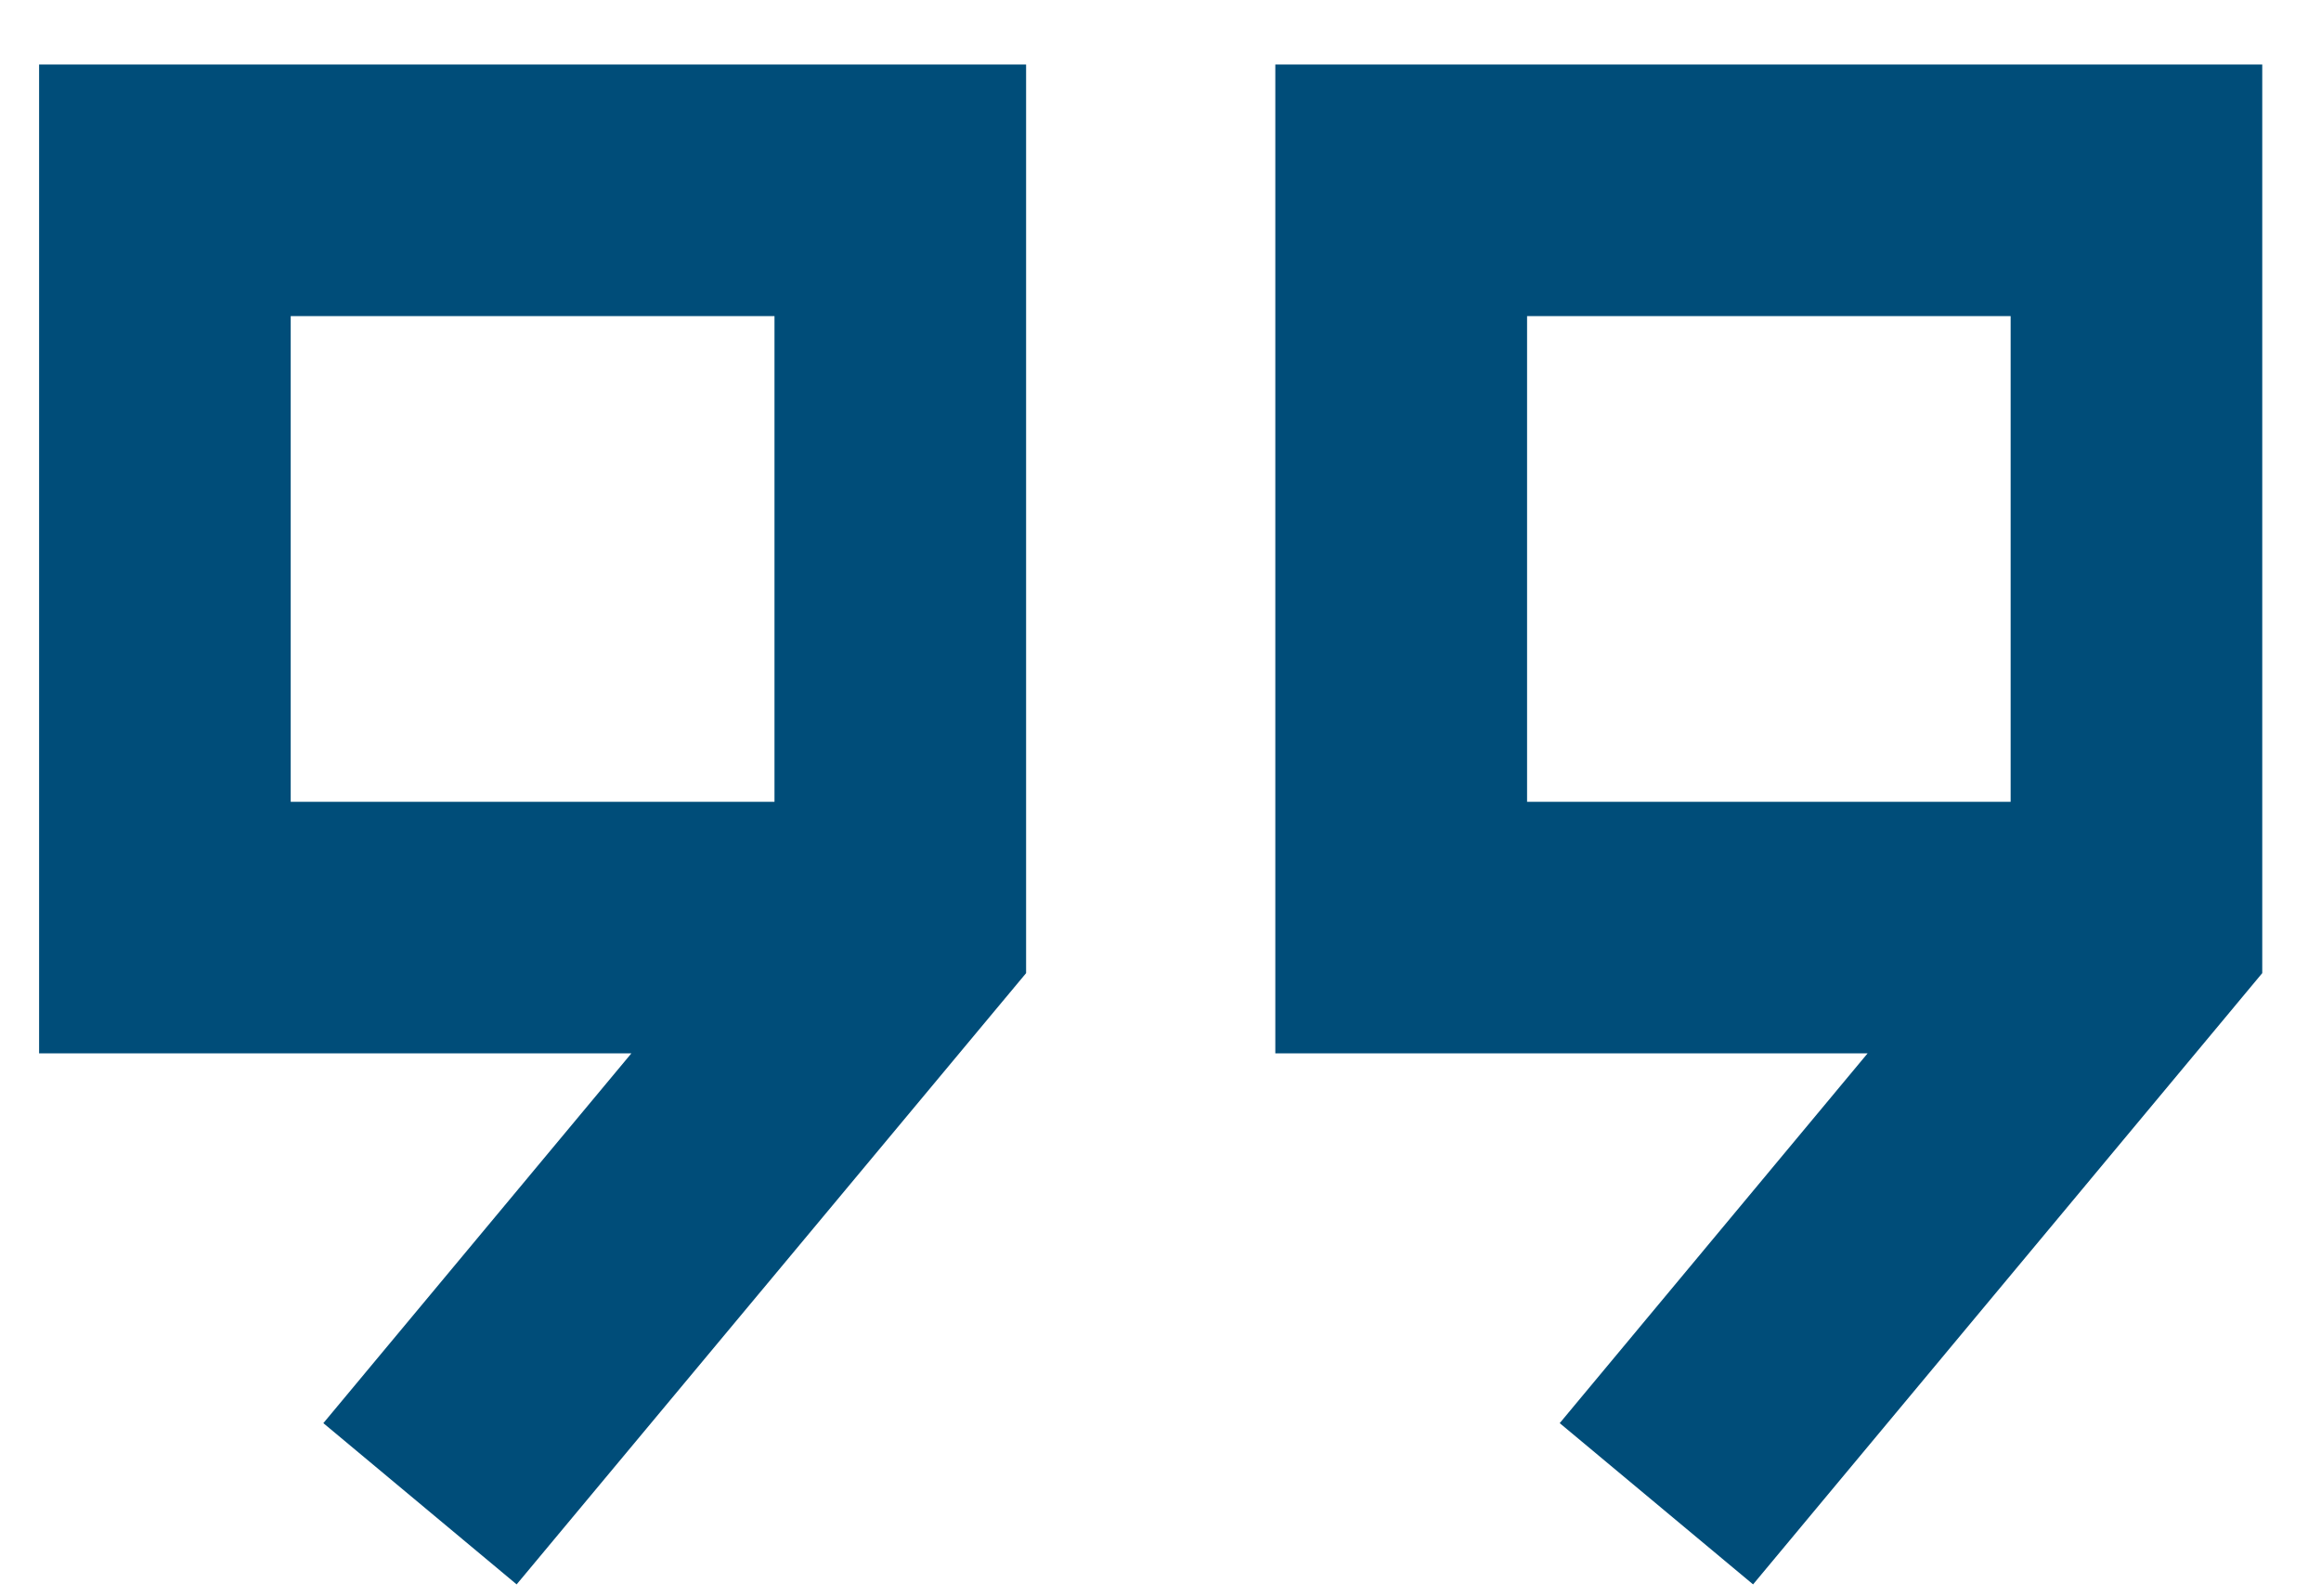
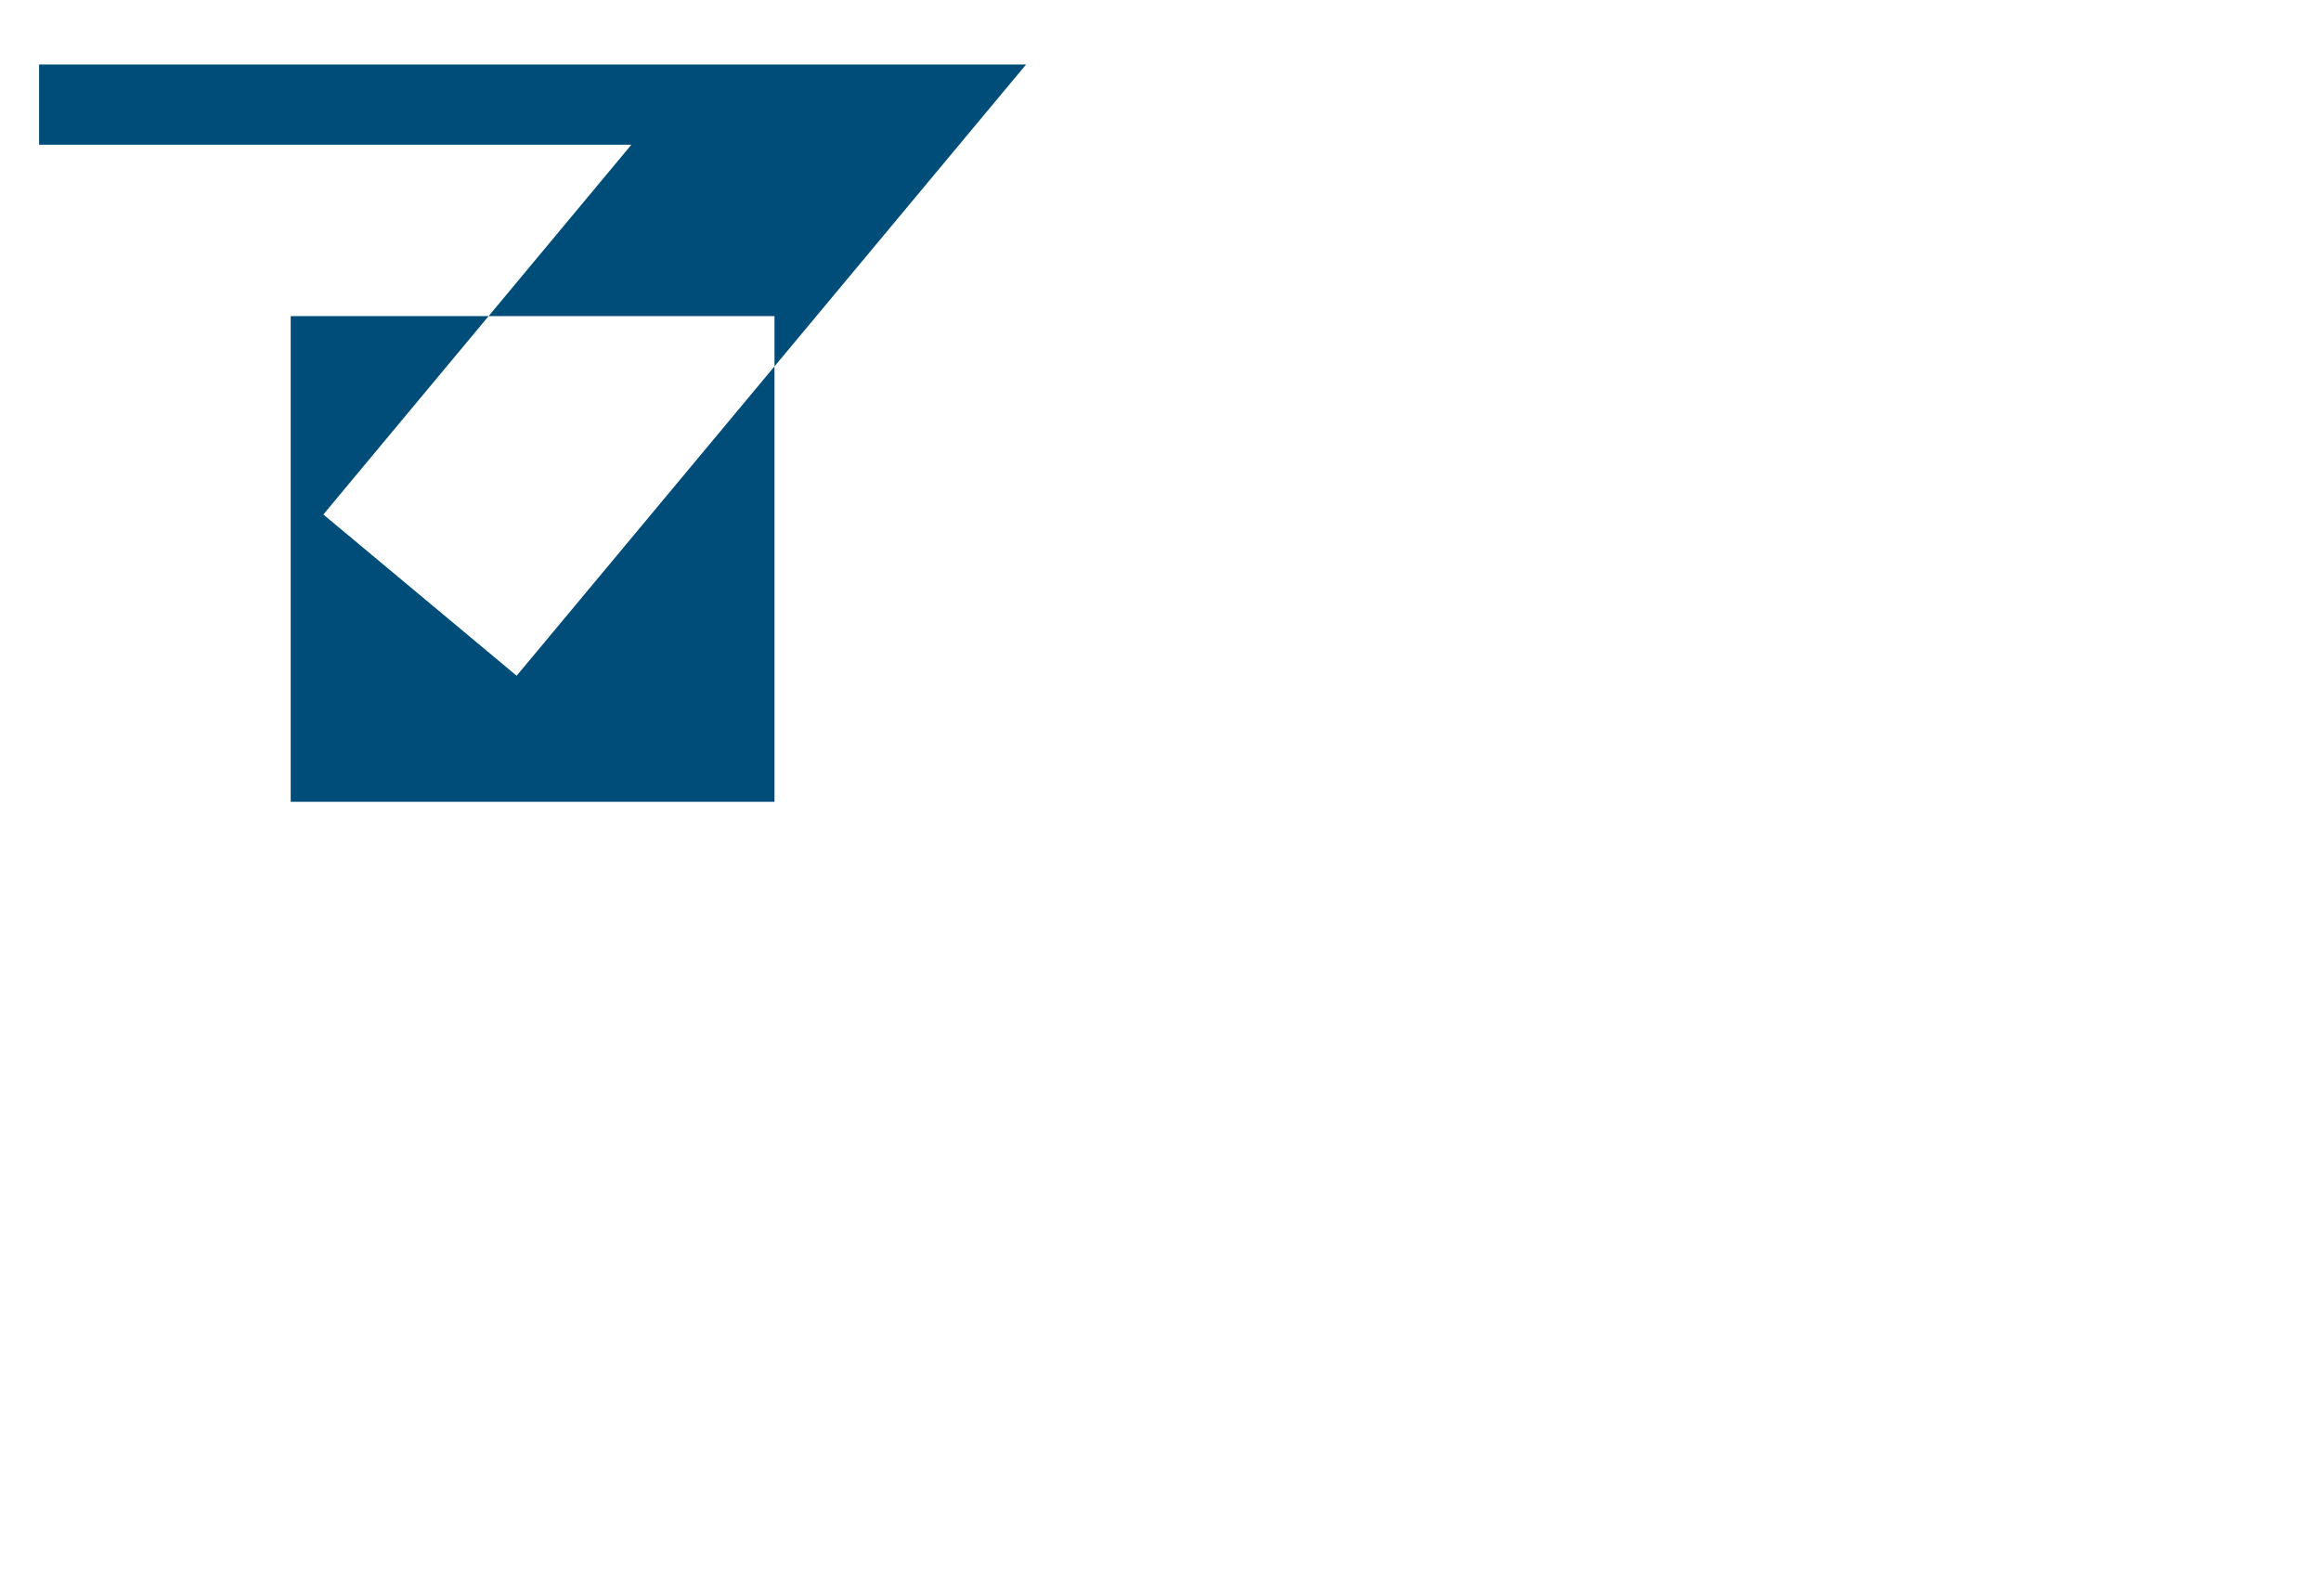
<svg xmlns="http://www.w3.org/2000/svg" width="32" height="22" viewBox="0 0 32 22">
  <g>
    <g>
      <g>
-         <path fill="#004d79" d="M14.147.889v12.527l-7.024 8.427-2.665-2.223 4.247-5.098H.539V.889zM4.008 11.054h6.67V4.358h-6.67z" />
+         <path fill="#004d79" d="M14.147.889l-7.024 8.427-2.665-2.223 4.247-5.098H.539V.889zM4.008 11.054h6.67V4.358h-6.67z" />
      </g>
      <g>
-         <path fill="#004d79" d="M31.19.889v12.527l-7.02 8.427-2.666-2.223 4.245-5.098h-8.166V.889zM21.054 11.054h6.667V4.358h-6.667z" />
-       </g>
+         </g>
    </g>
  </g>
</svg>